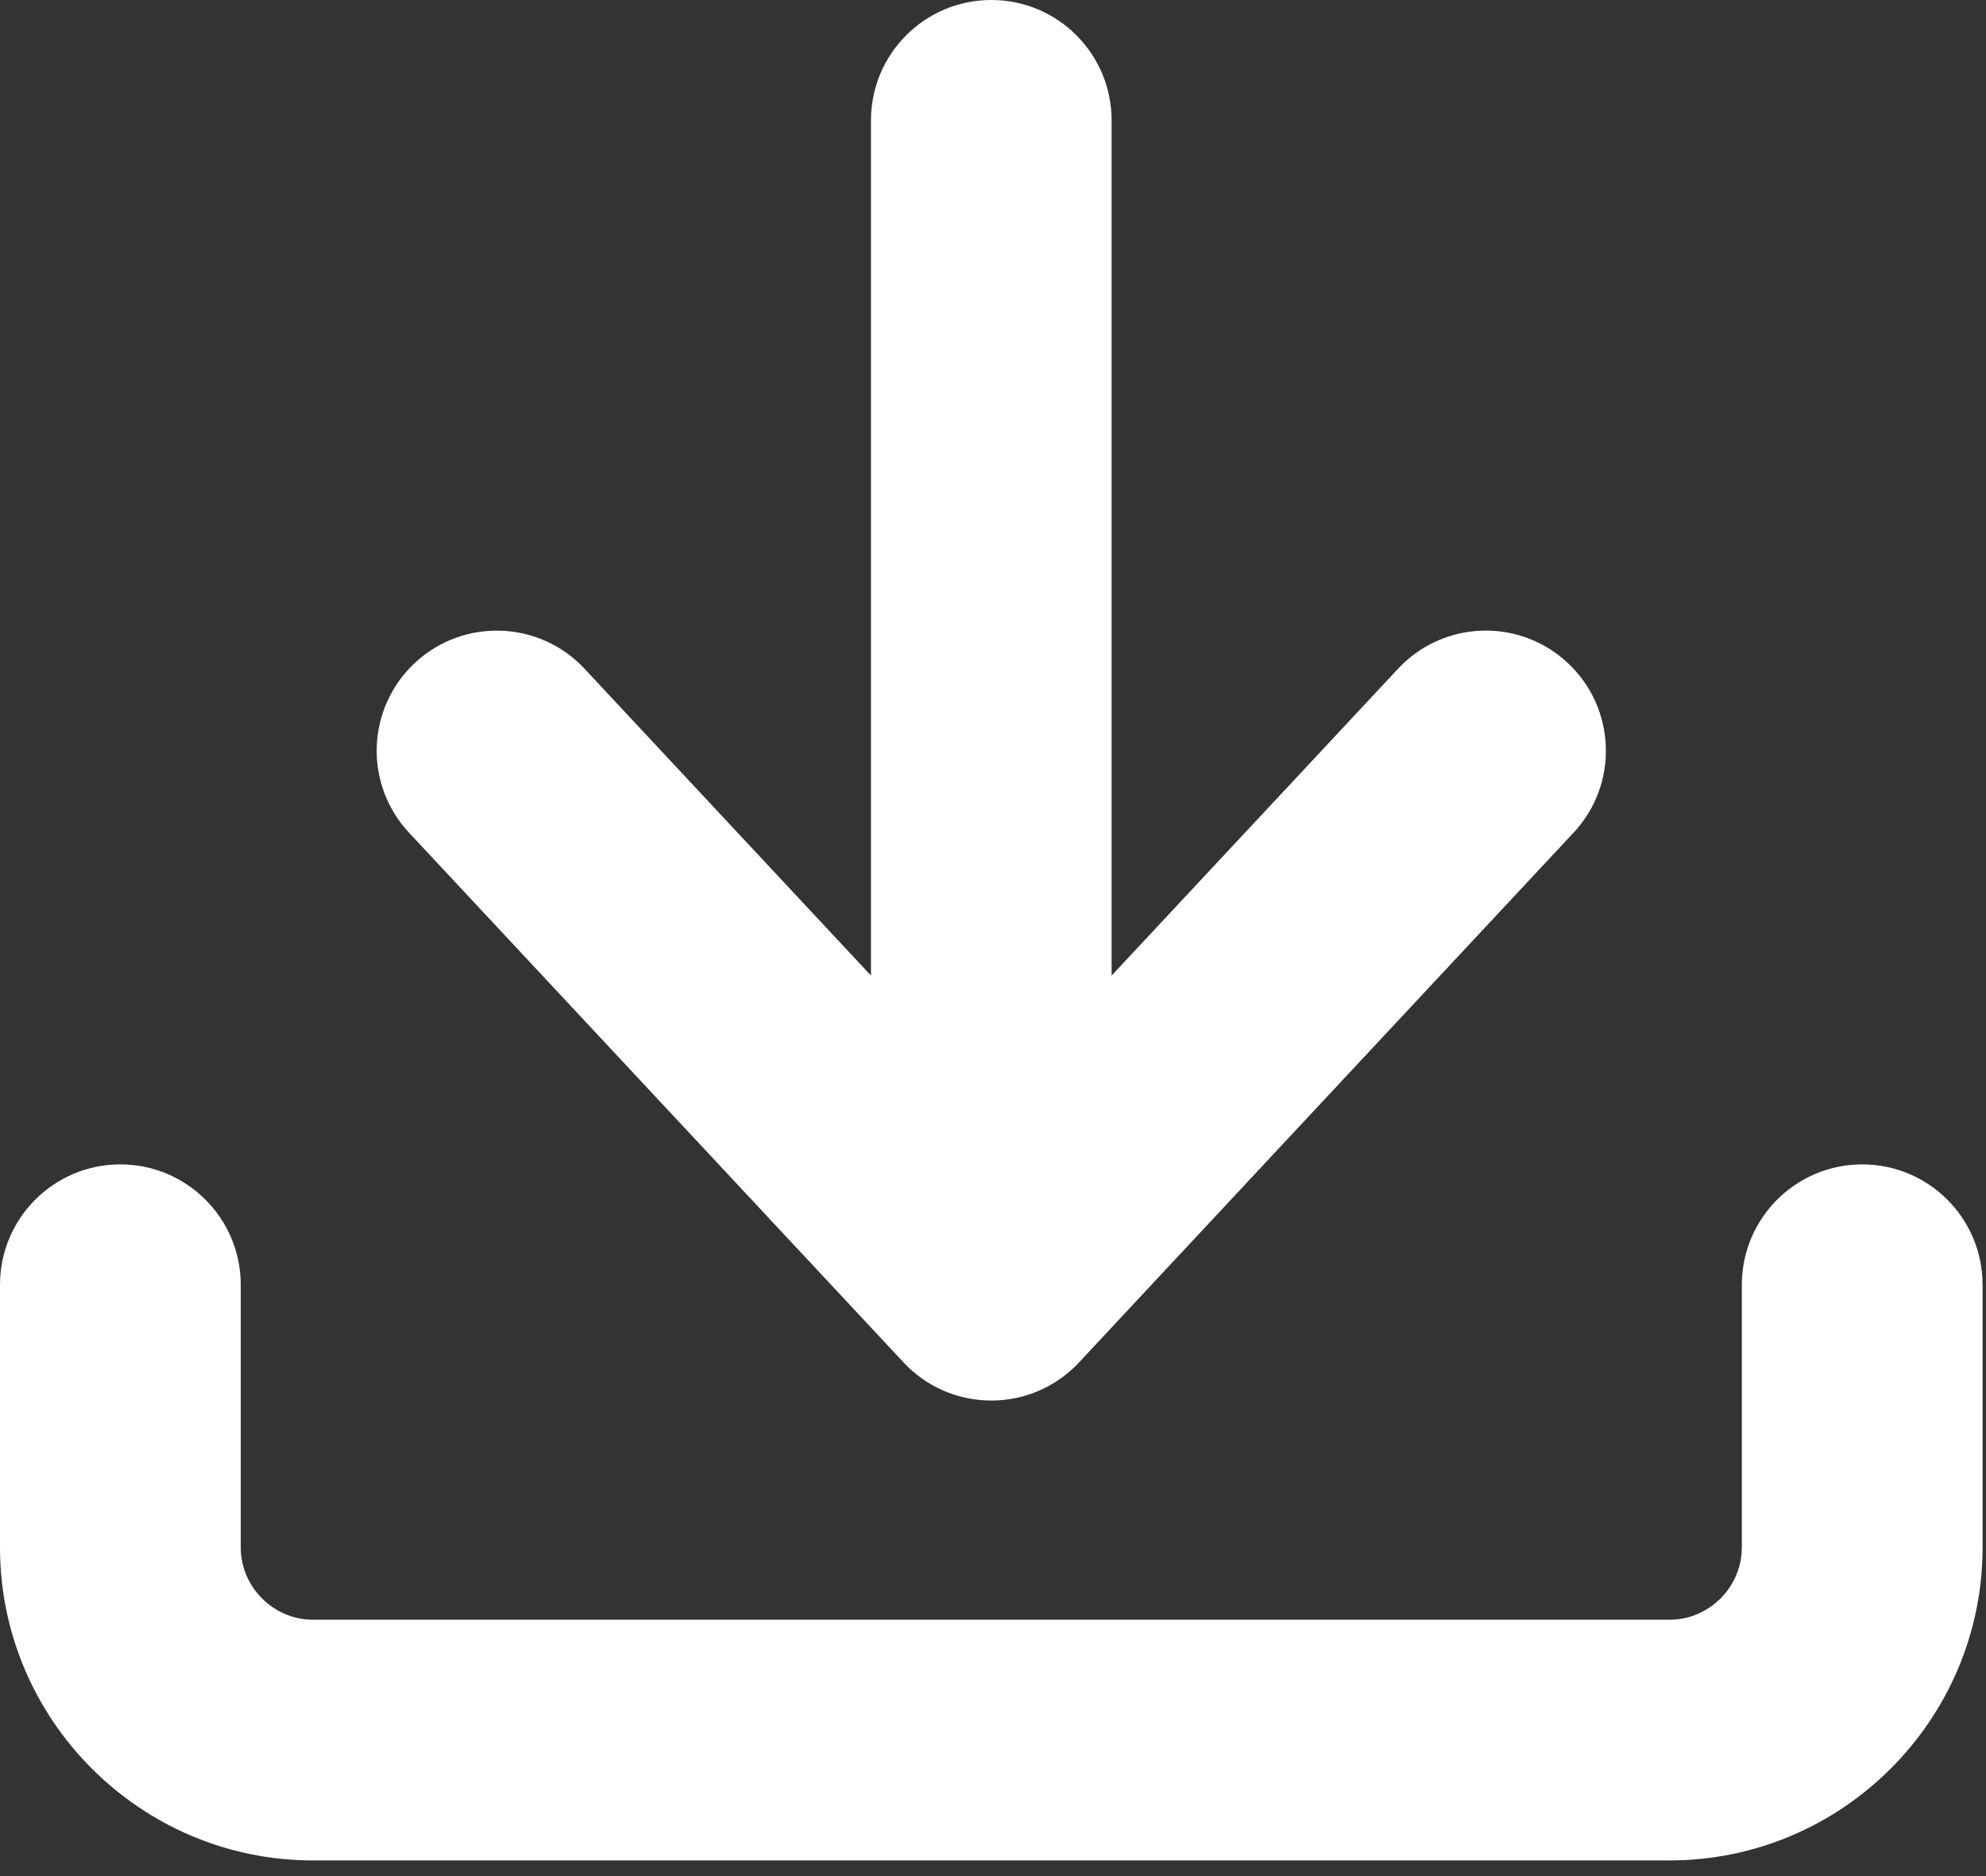
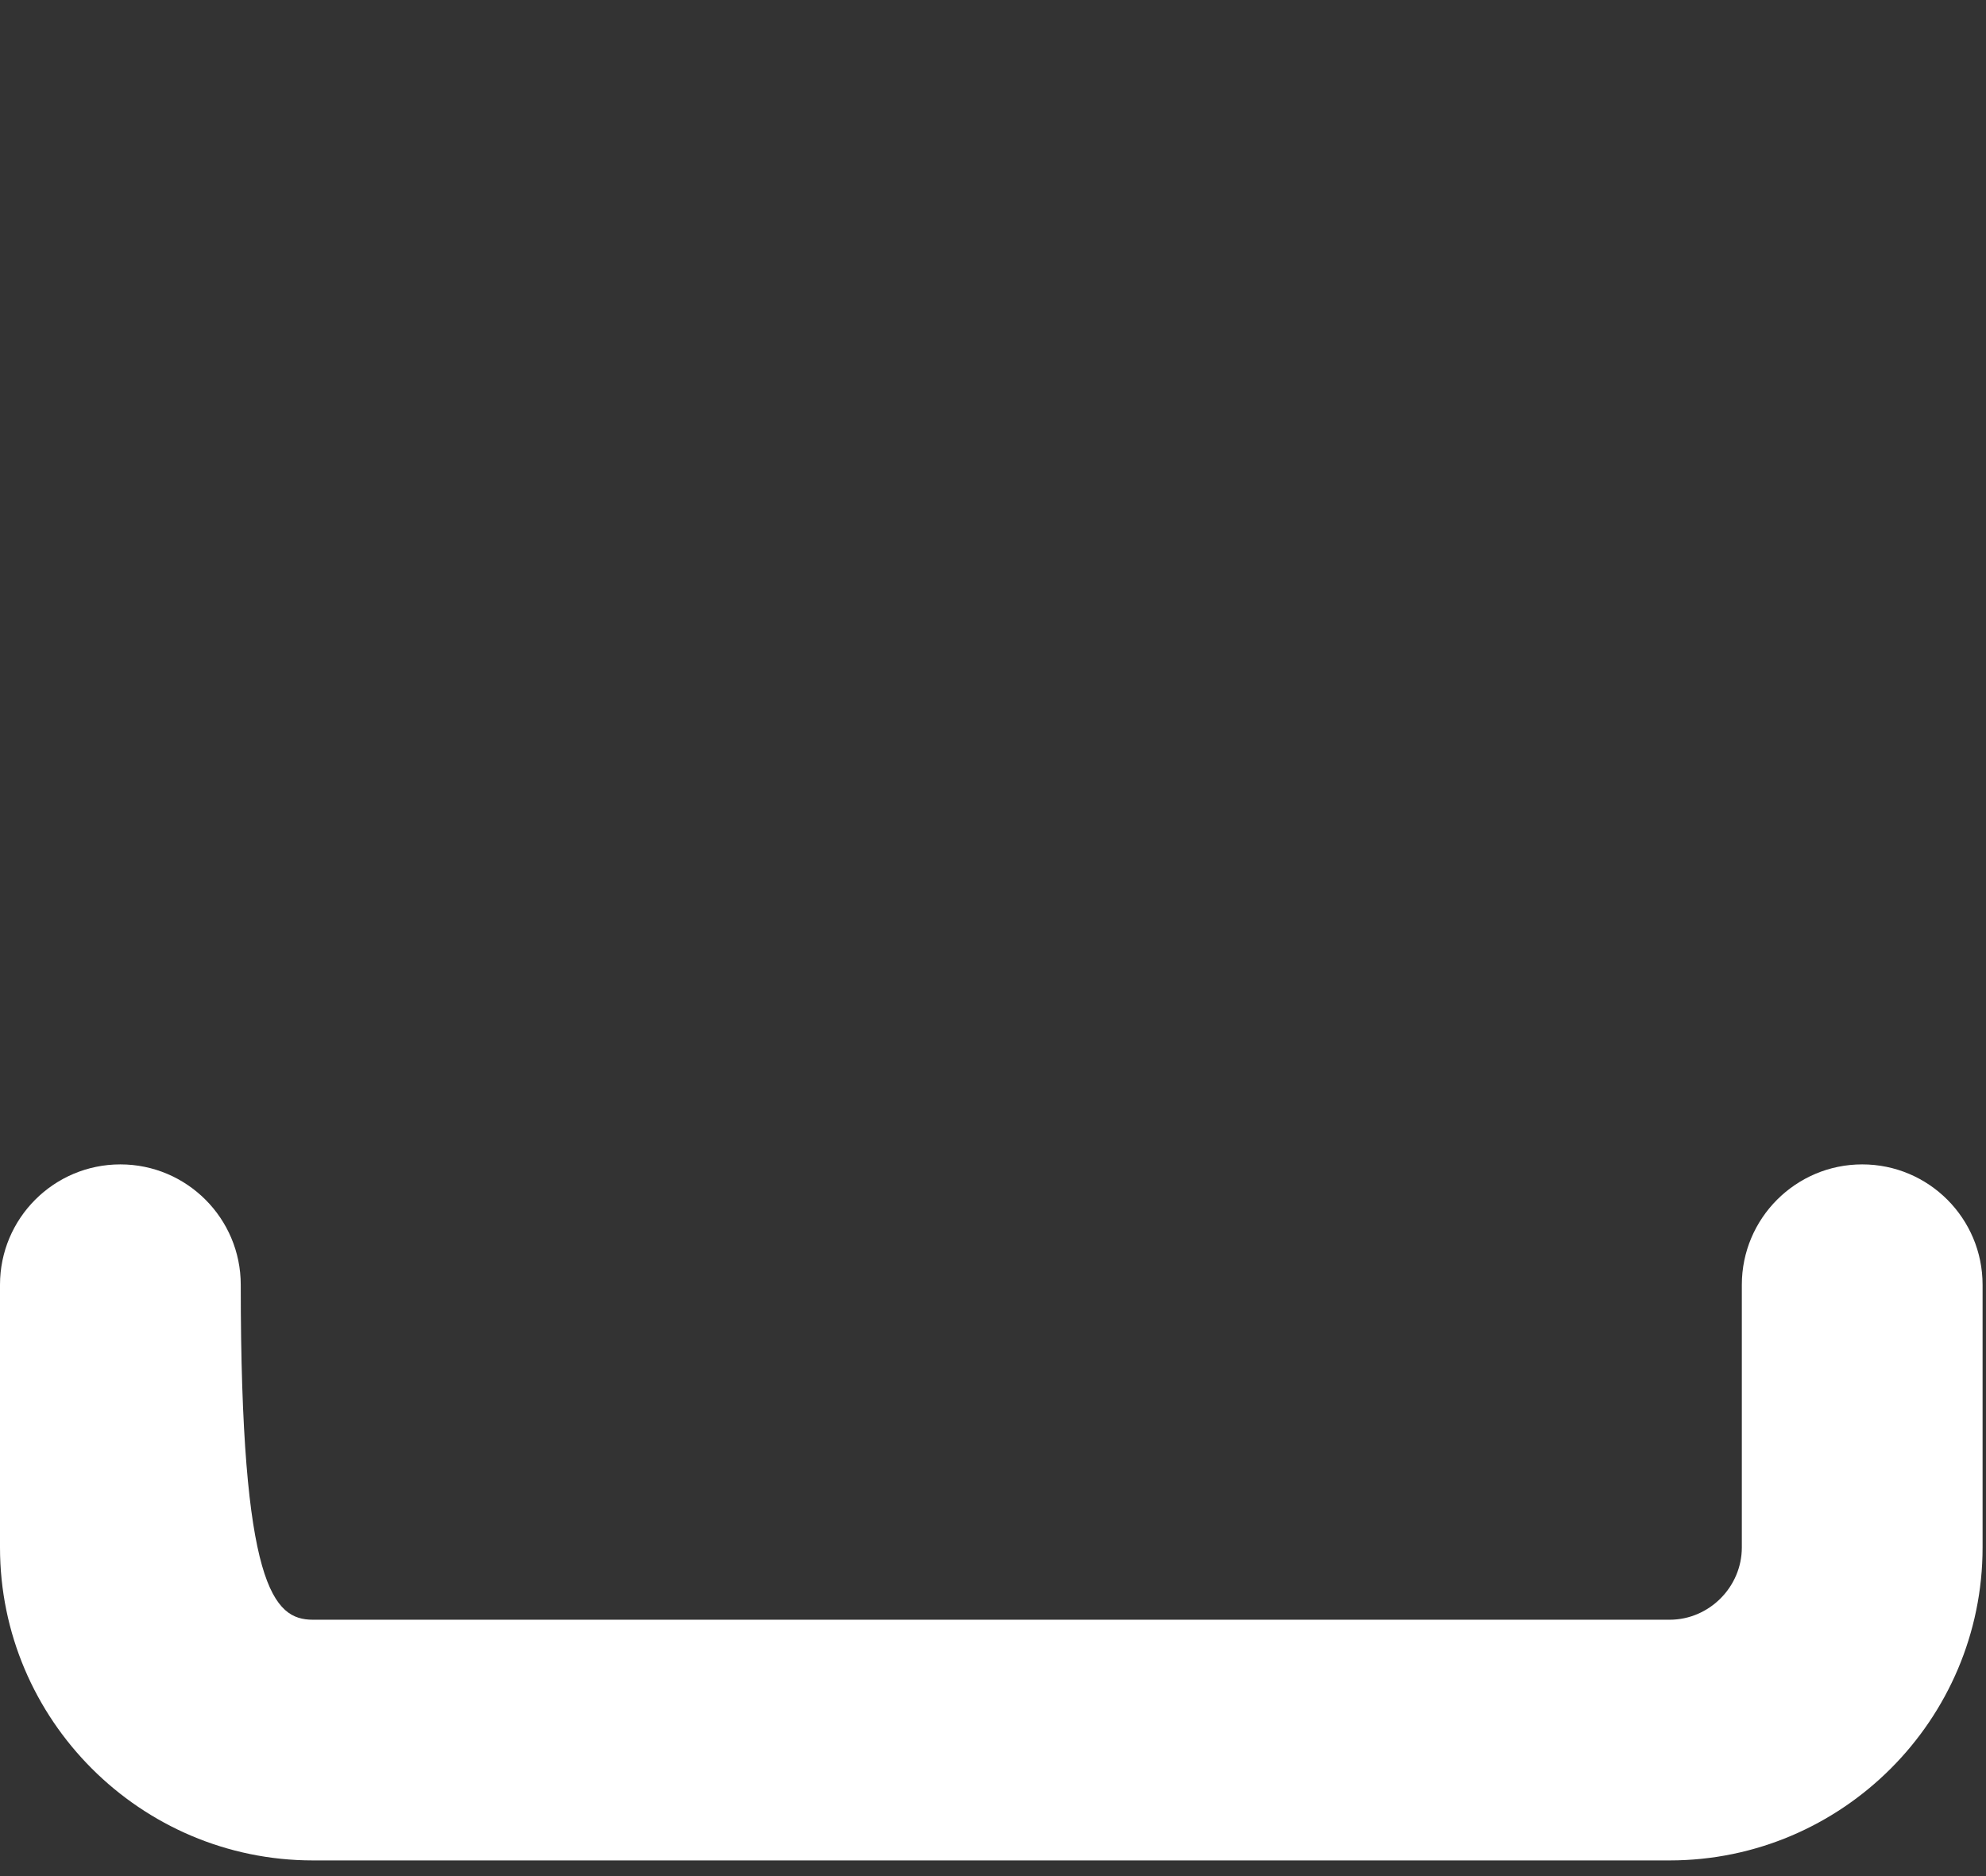
<svg xmlns="http://www.w3.org/2000/svg" width="18" height="17" viewBox="0 0 18 17" fill="none">
  <rect x="0" y="0" width="18" height="17" fill="#333333" stroke="none" />
  <g clip-path="url(#clip0_235_3008)">
-     <path d="M3.706 7.544C3.296 7.104 3.321 6.416 3.761 6.006C4.201 5.597 4.89 5.621 5.299 6.061L7.894 8.84V1.091C7.894 0.488 8.382 0 8.985 0C9.587 0 10.075 0.488 10.075 1.091V8.84L12.67 6.061C13.079 5.621 13.768 5.596 14.208 6.006C14.648 6.416 14.673 7.104 14.263 7.544C12.77 9.144 11.274 10.743 9.781 12.344C9.764 12.363 9.745 12.381 9.726 12.399C9.286 12.809 8.597 12.784 8.188 12.344L3.706 7.544Z" fill="white" />
-     <path d="M15.787 11.642C15.787 11.04 16.276 10.551 16.878 10.551C17.481 10.551 17.969 11.04 17.969 11.642V14.022C17.969 15.584 16.695 16.858 15.133 16.858H2.836C1.274 16.858 0 15.584 0 14.022V11.642C0 11.04 0.488 10.551 1.091 10.551C1.693 10.551 2.182 11.04 2.182 11.642V14.022C2.182 14.38 2.478 14.677 2.836 14.677H15.133C15.491 14.677 15.787 14.38 15.787 14.022V11.642Z" fill="white" />
+     <path d="M15.787 11.642C15.787 11.04 16.276 10.551 16.878 10.551C17.481 10.551 17.969 11.04 17.969 11.642V14.022C17.969 15.584 16.695 16.858 15.133 16.858H2.836C1.274 16.858 0 15.584 0 14.022V11.642C0 11.04 0.488 10.551 1.091 10.551C1.693 10.551 2.182 11.04 2.182 11.642C2.182 14.38 2.478 14.677 2.836 14.677H15.133C15.491 14.677 15.787 14.38 15.787 14.022V11.642Z" fill="white" />
  </g>
  <defs>
    <clipPath id="clip0_235_3008">
      <rect width="17.969" height="16.858" fill="white" />
    </clipPath>
  </defs>
</svg>